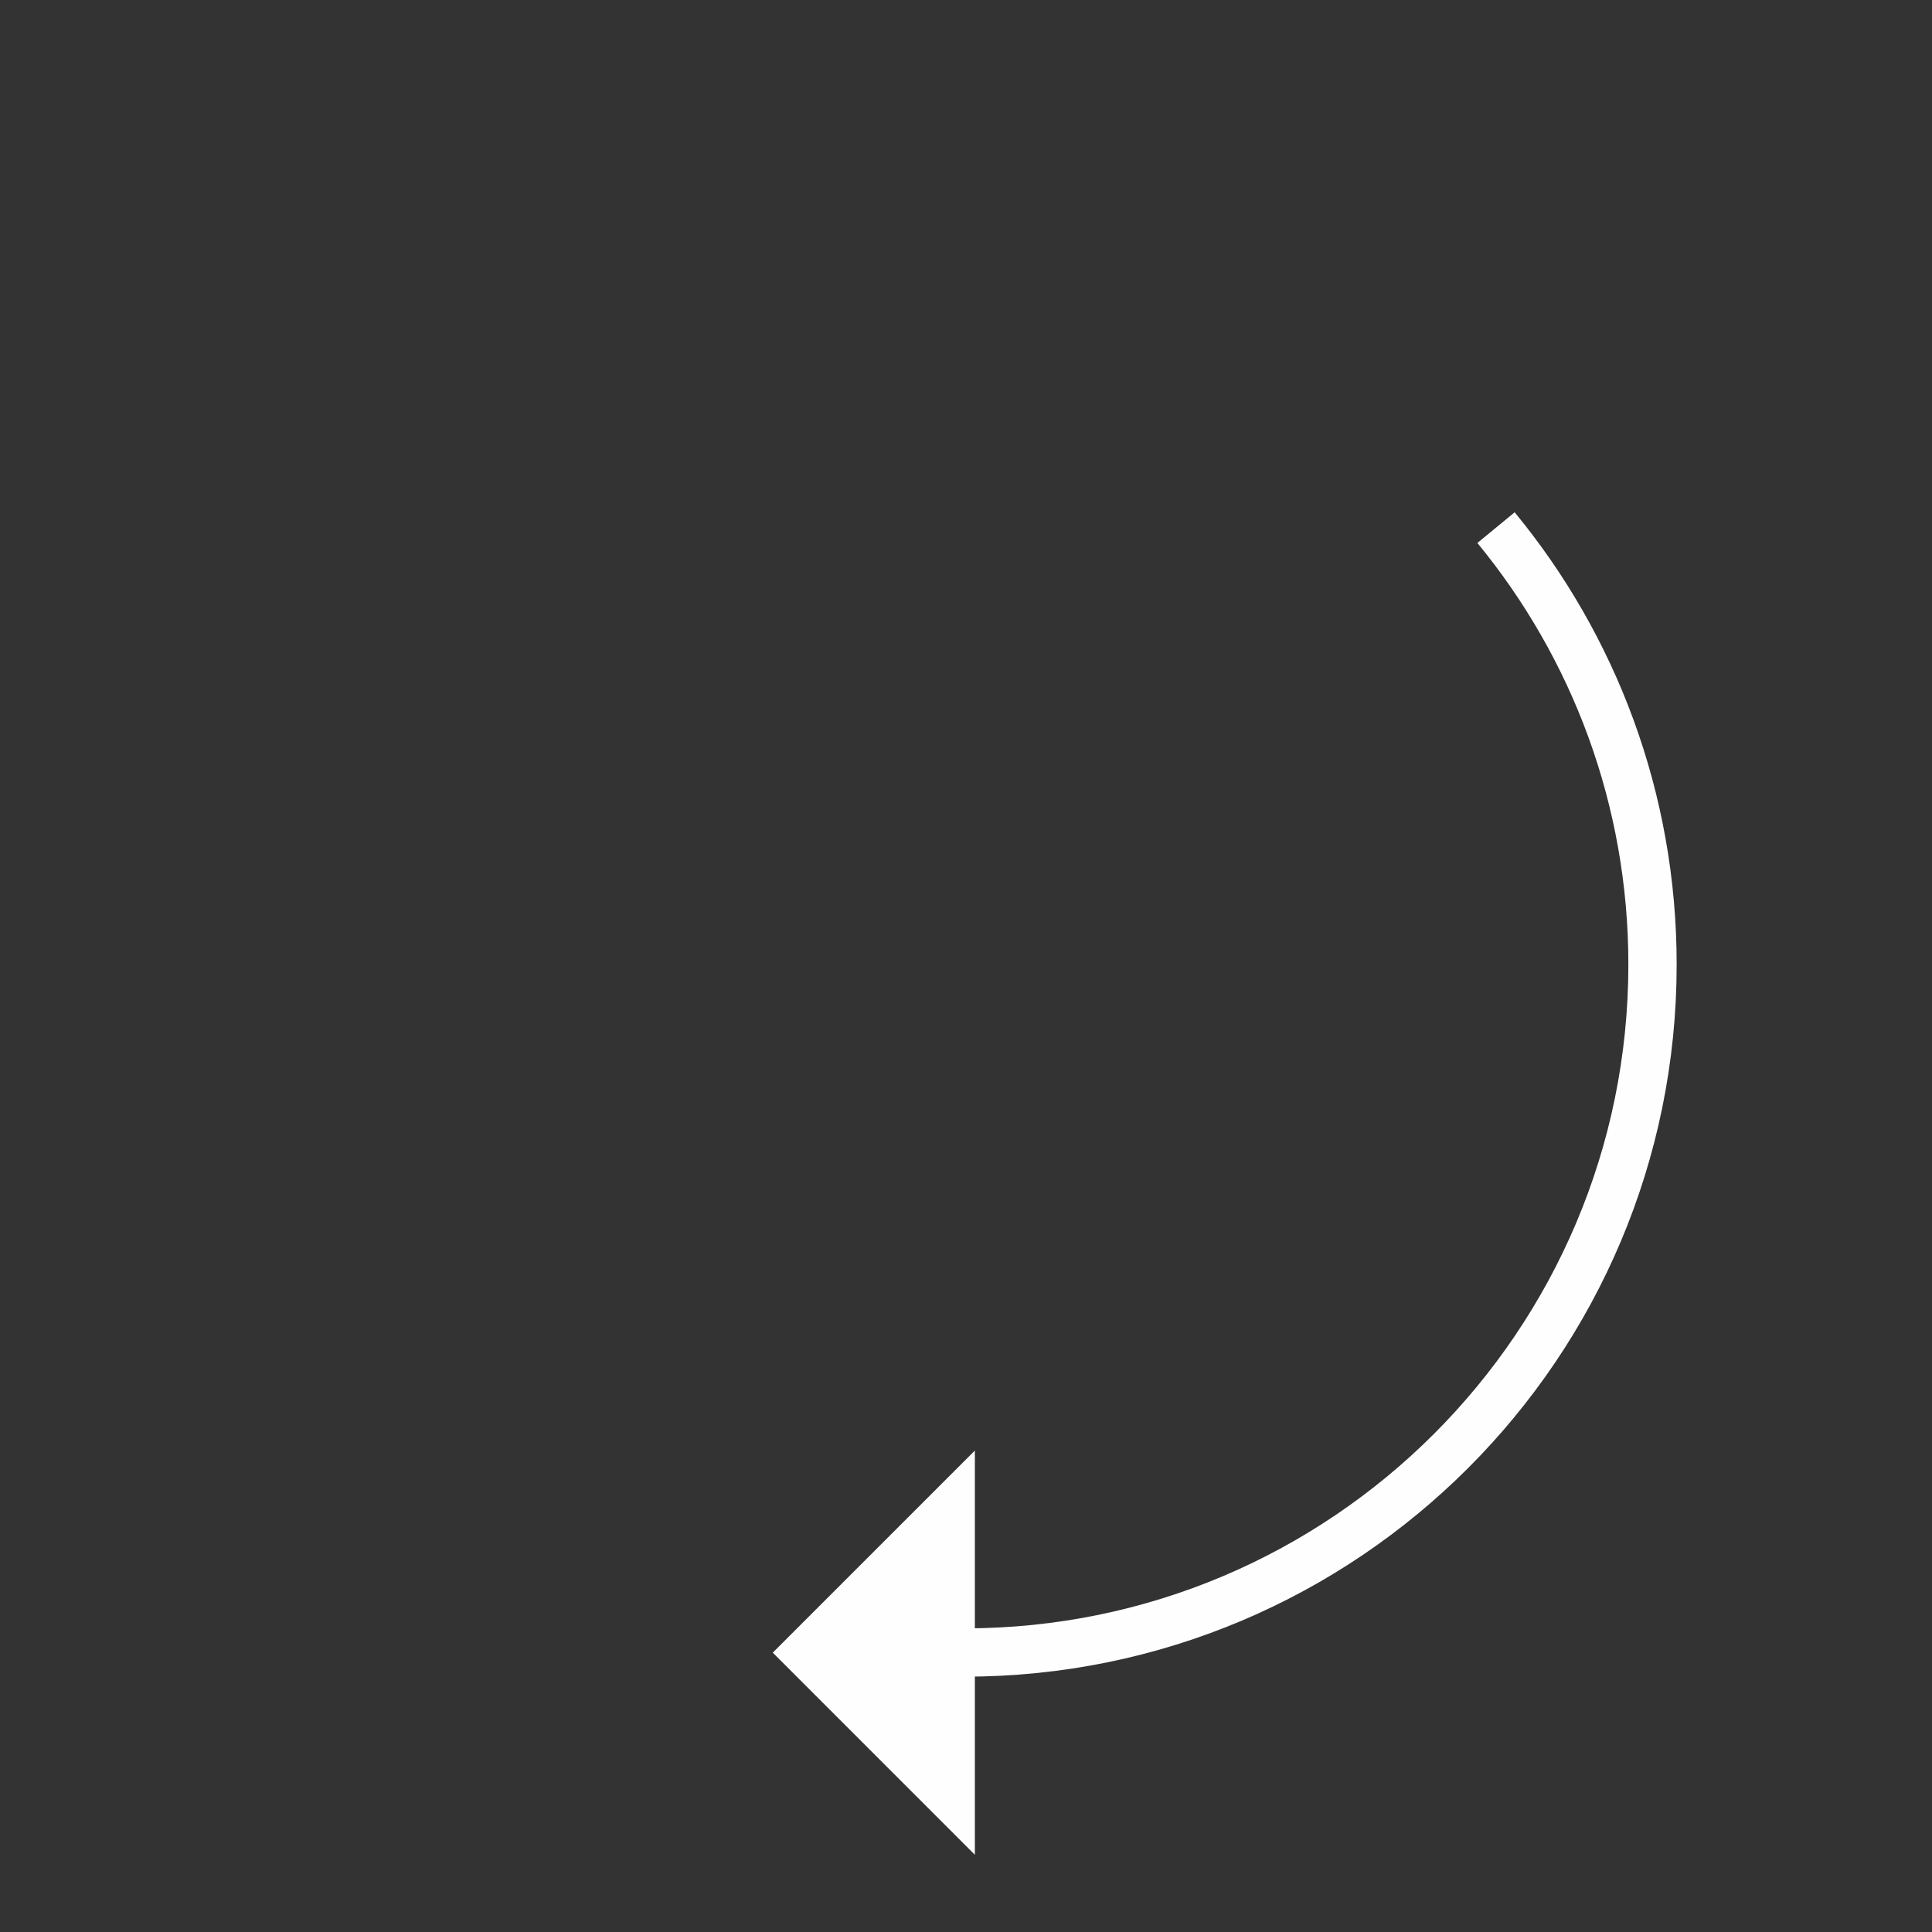
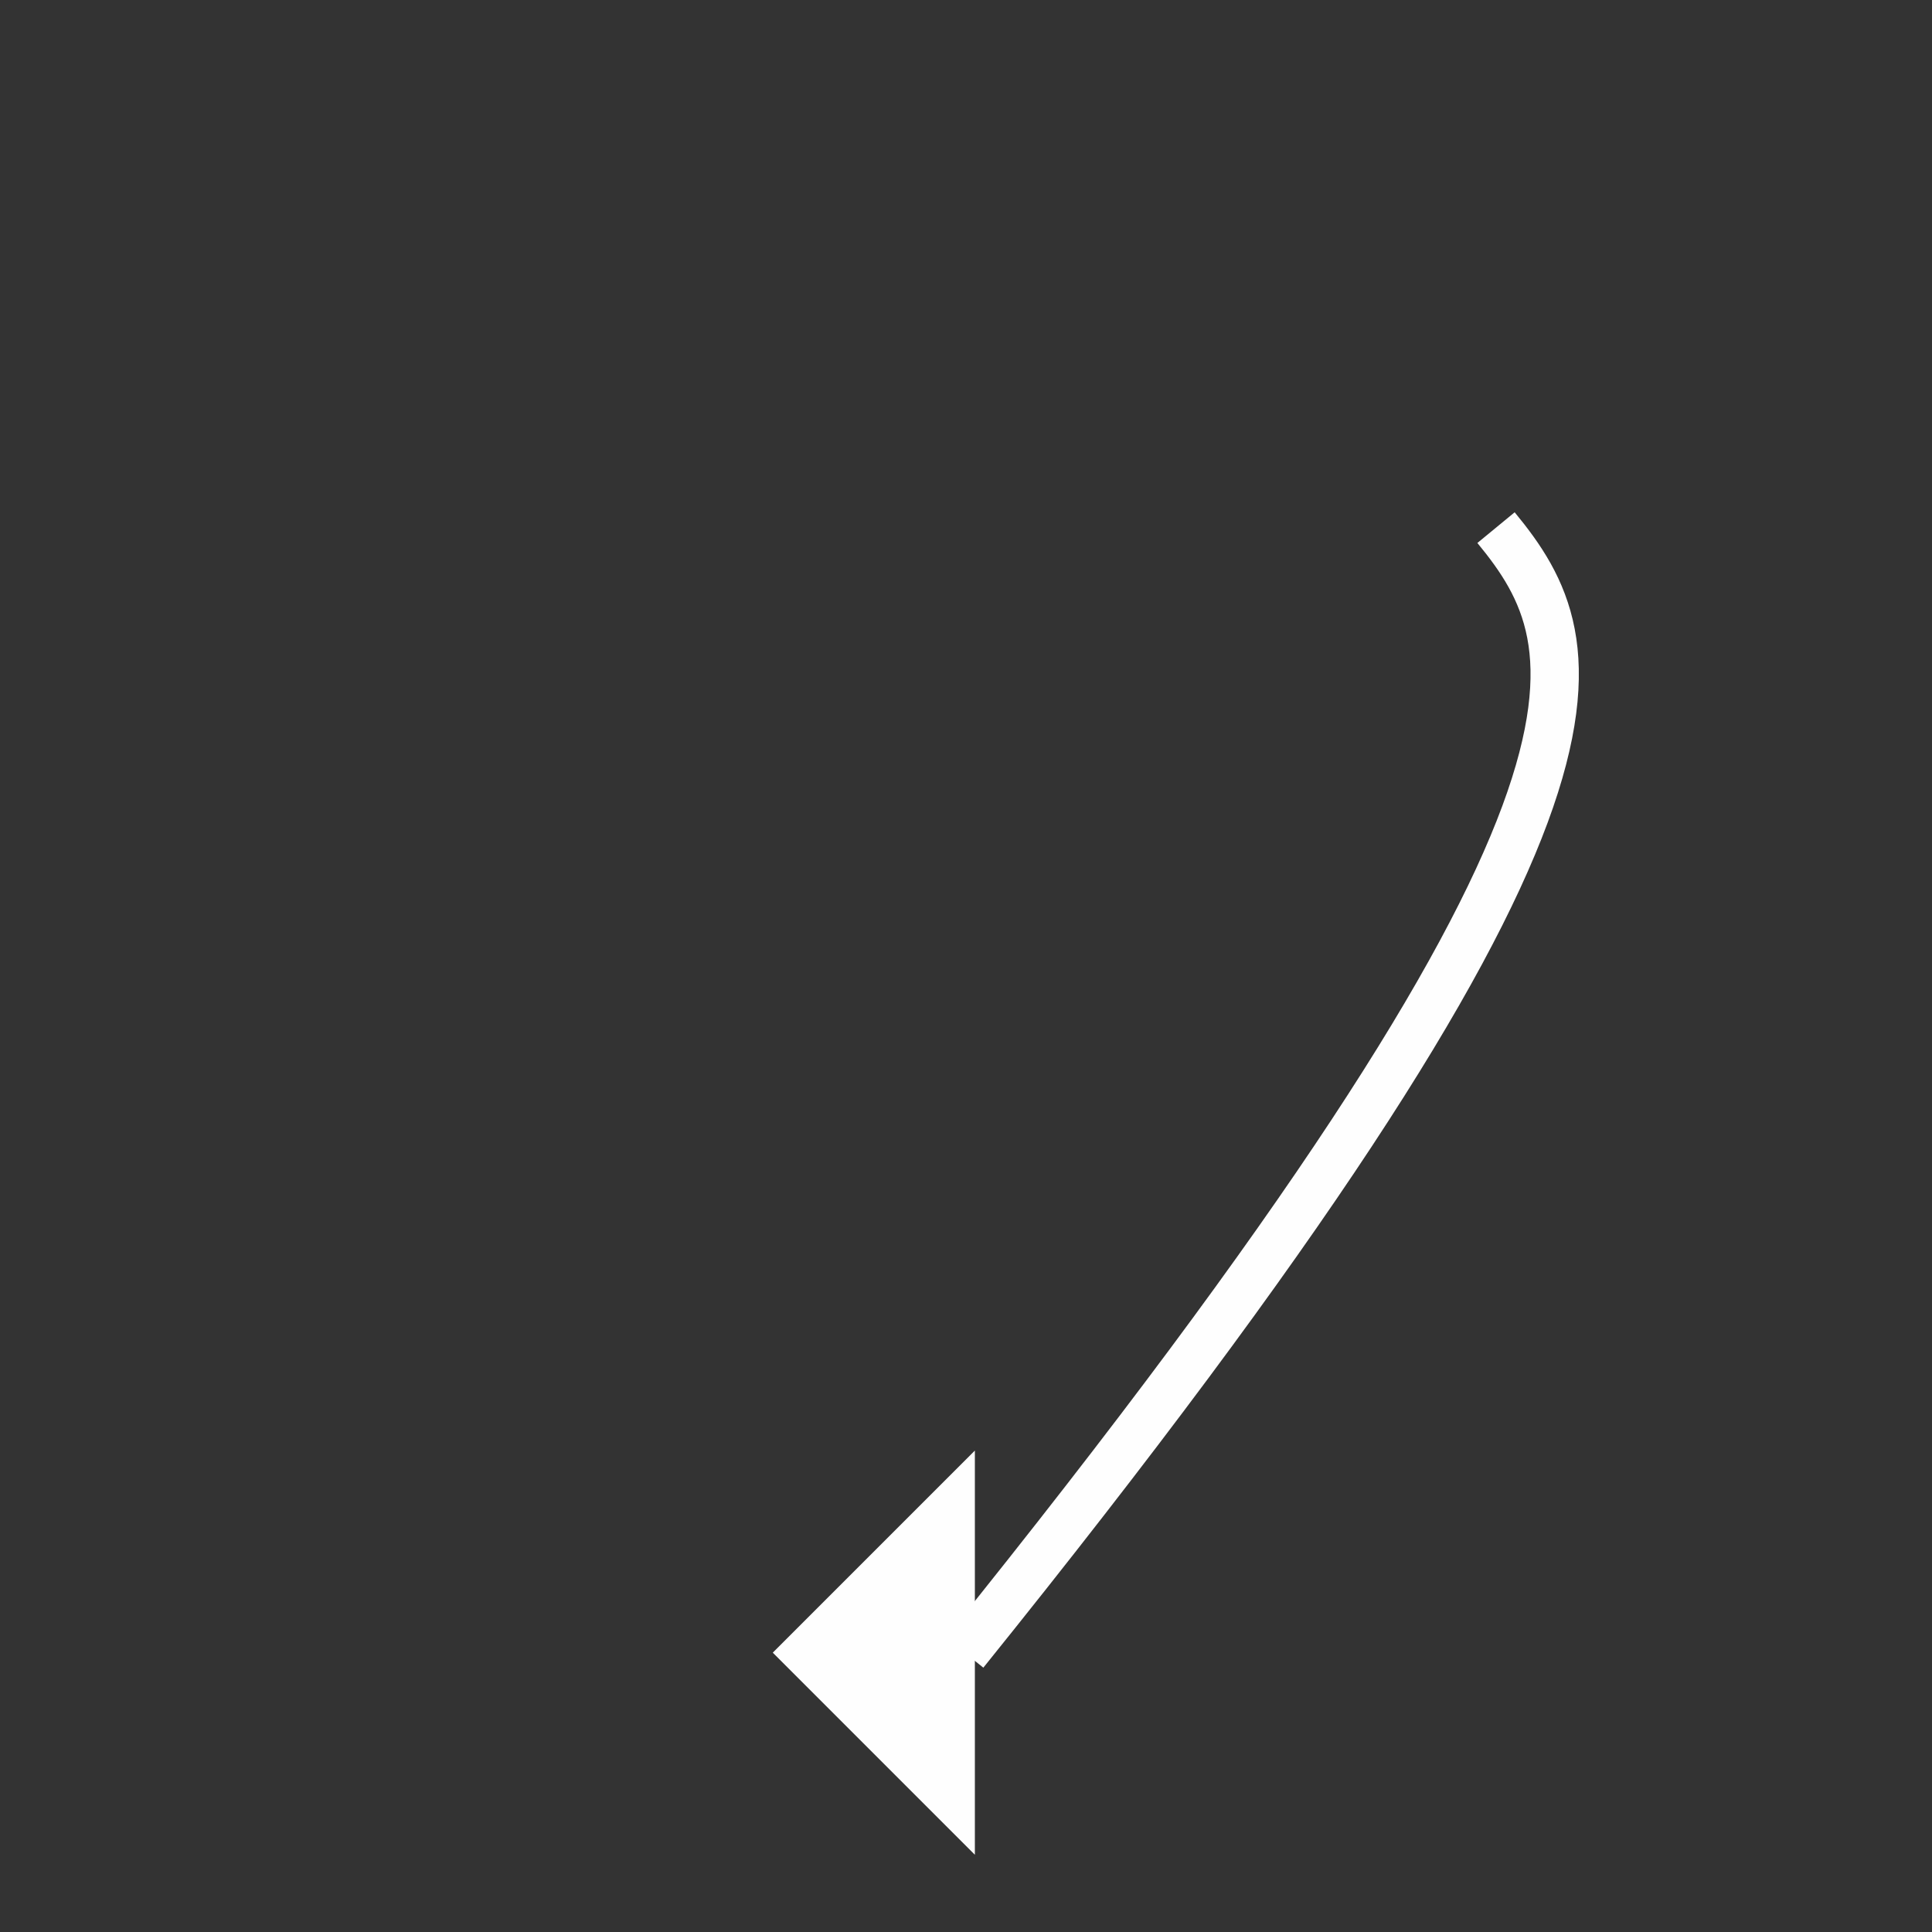
<svg xmlns="http://www.w3.org/2000/svg" width="80px" height="80px" viewBox="0 0 80 80" version="1.1">
  <rect x="0" y="0" width="80" height="80" fill="#333333" stroke="none" />
  <title>Group 7</title>
  <g id="Page-1" stroke="none" stroke-width="1" fill="none" fill-rule="evenodd">
    <g id="Group-7">
      <g id="Group-5">
-         <path d="M39.939,79.878 C61.997,79.878 79.878,61.997 79.878,39.939 C79.878,17.881 61.997,0 39.939,0 C17.881,0 0,17.881 0,39.939 C0,61.997 17.881,79.878 39.939,79.878 Z" id="Stroke-1" />
-         <path d="M39.939,68.427 C55.673,68.427 68.427,55.672 68.427,39.939 C68.427,33.069 65.996,26.768 61.947,21.848" id="Stroke-3" stroke="#FEFEFE" stroke-width="2" />
+         <path d="M39.939,68.427 C68.427,33.069 65.996,26.768 61.947,21.848" id="Stroke-3" stroke="#FEFEFE" stroke-width="2" />
      </g>
      <polygon id="Fill-6" fill="#FEFEFE" points="40.367 60.065 31.999 68.433 40.367 76.802" />
    </g>
  </g>
</svg>